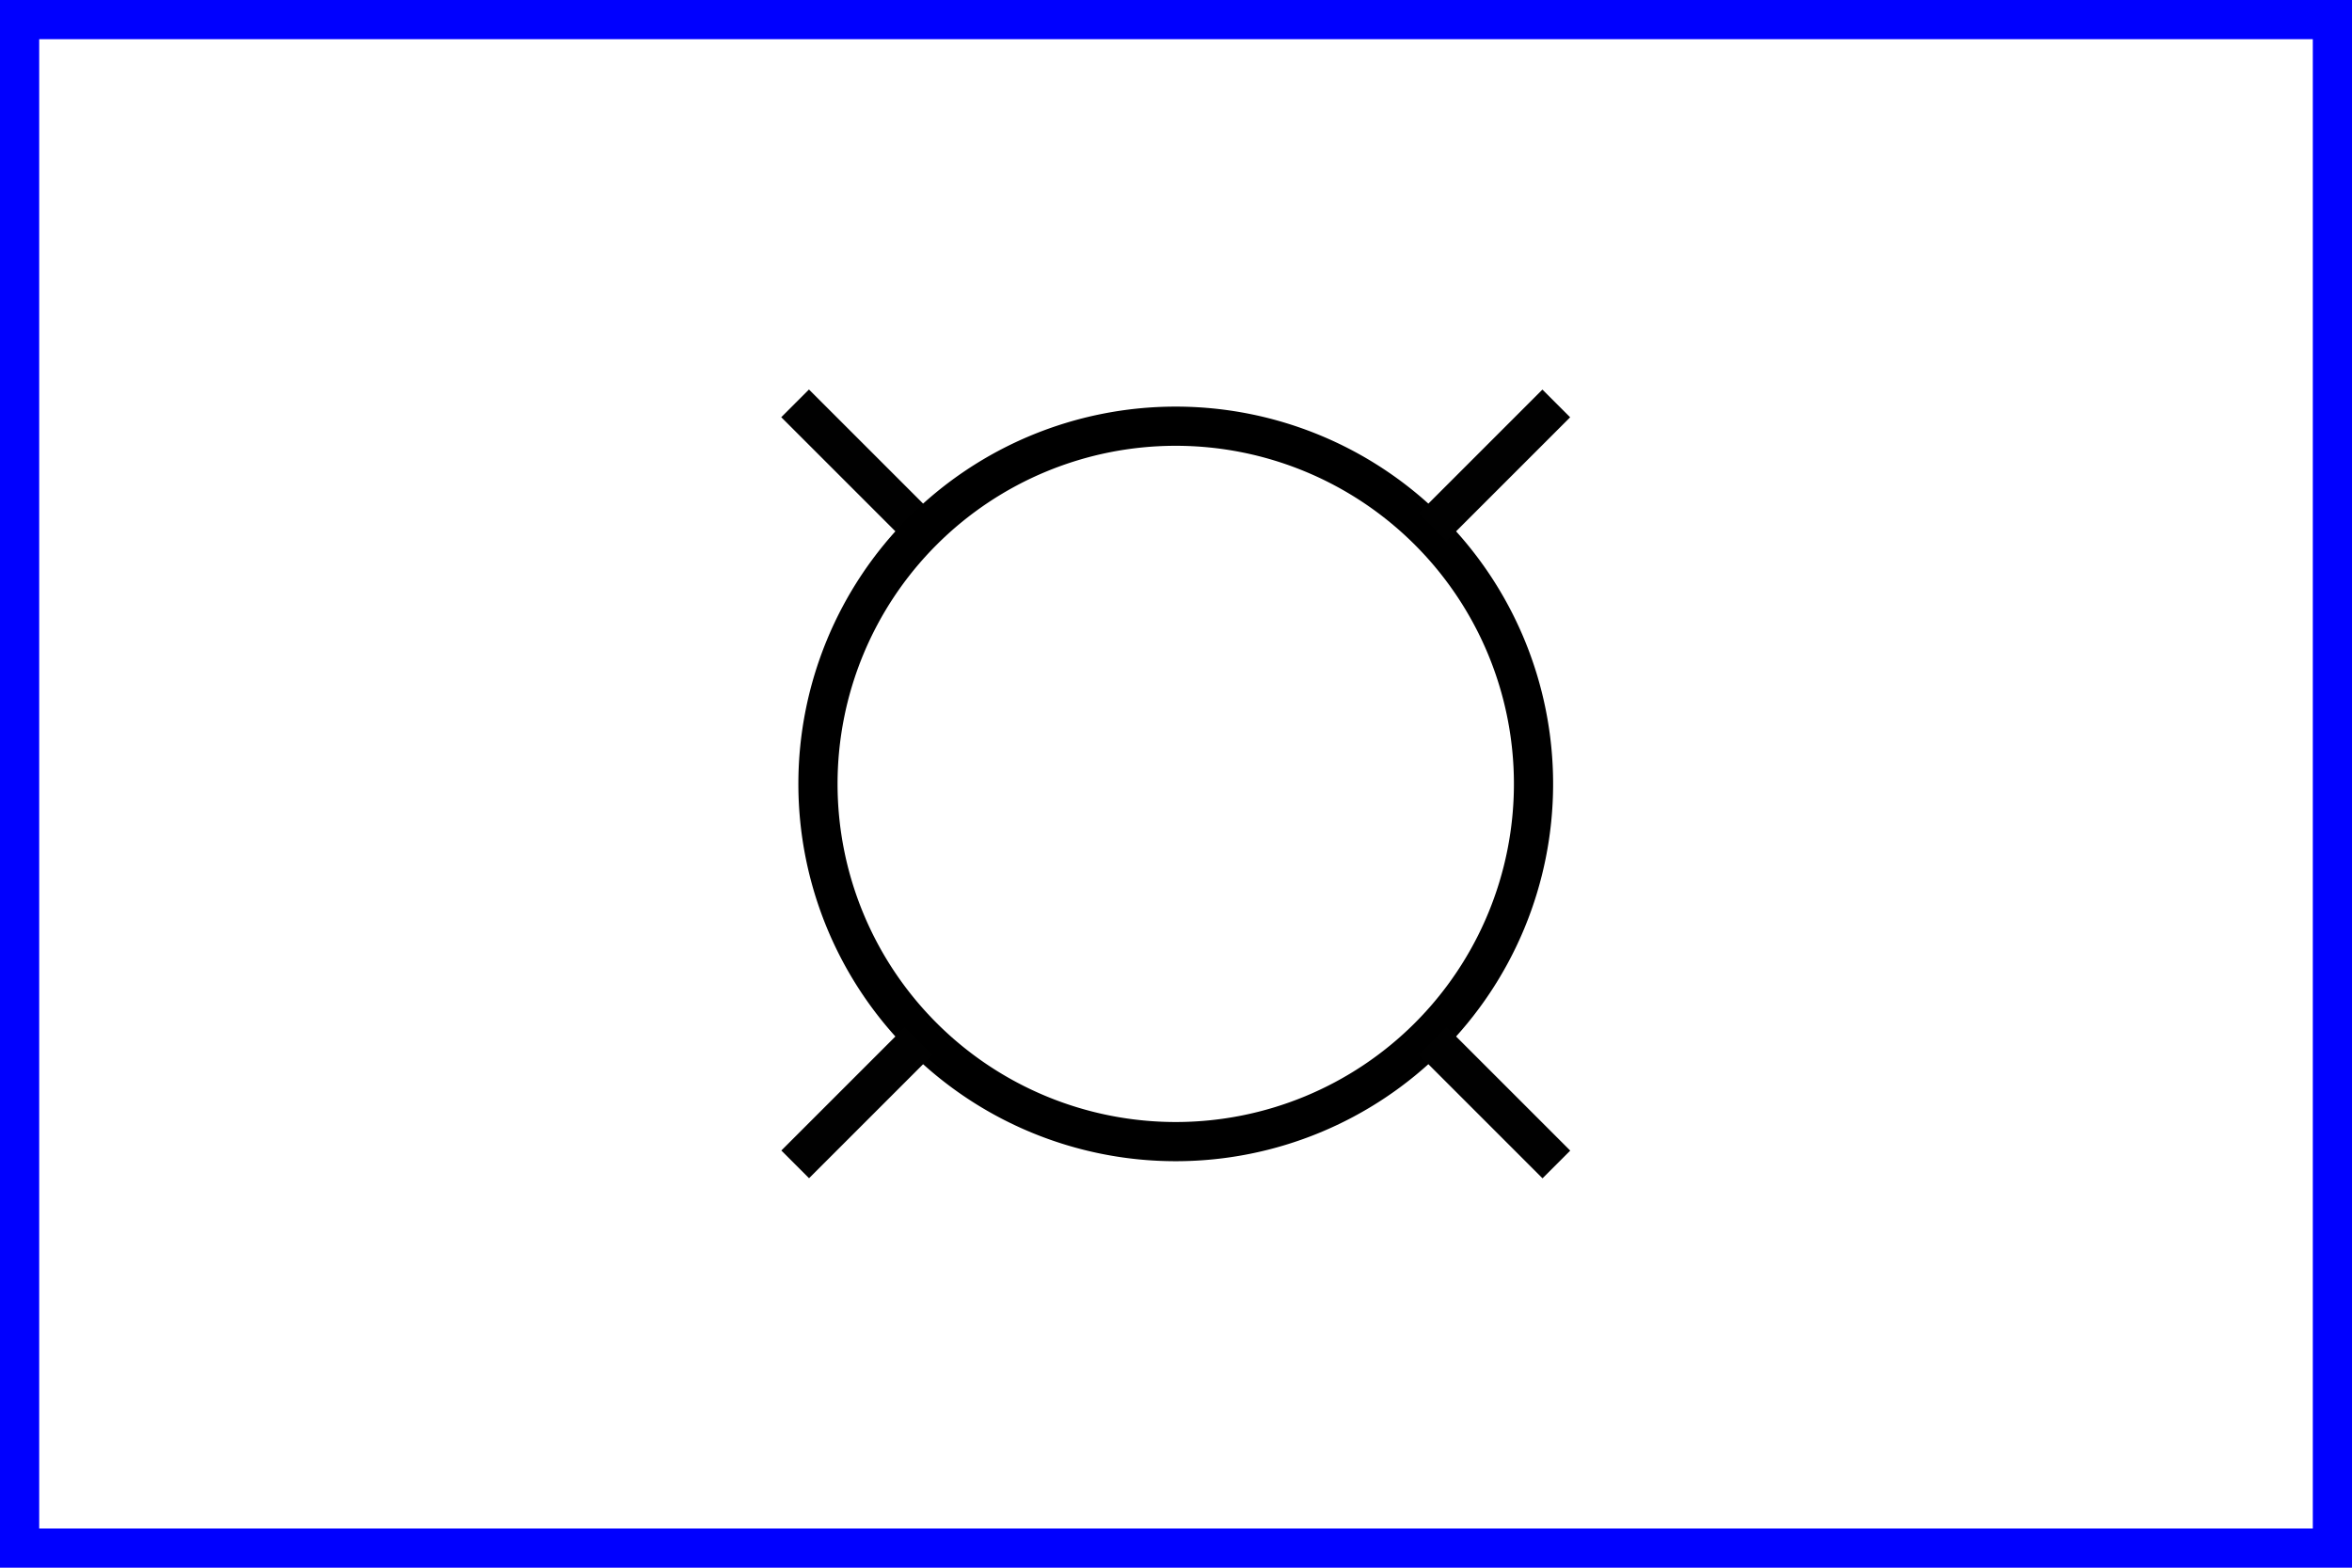
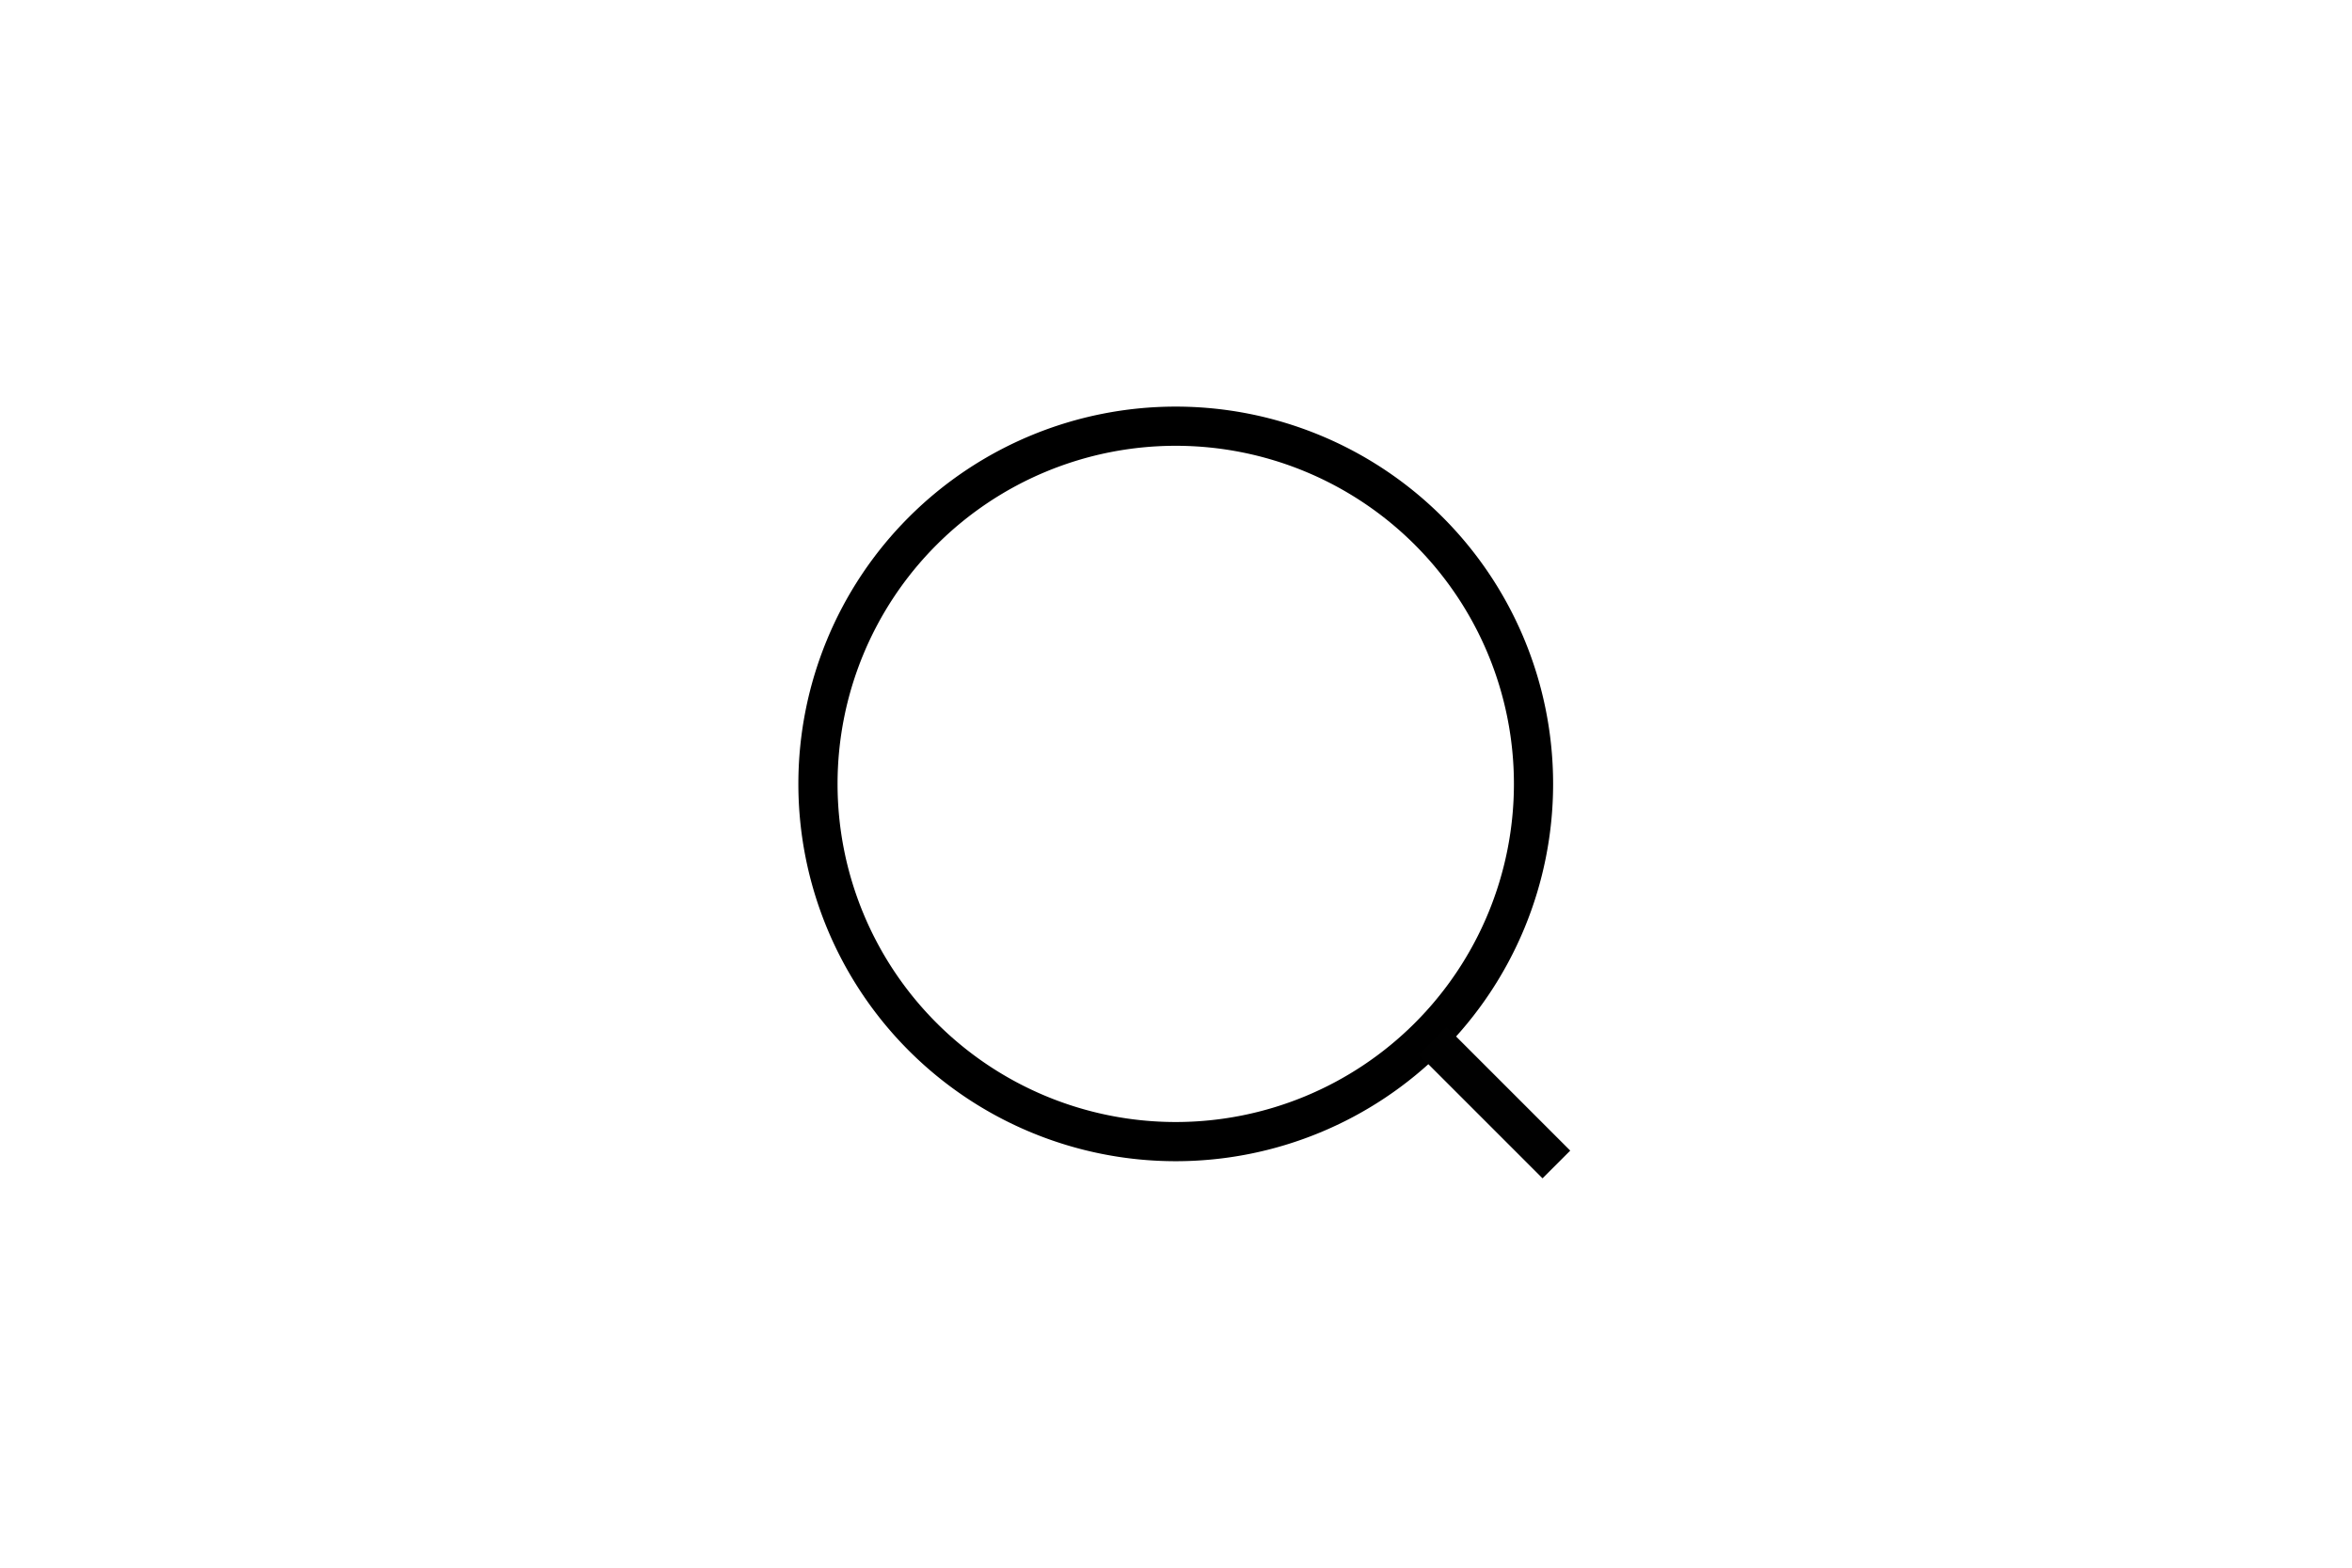
<svg xmlns="http://www.w3.org/2000/svg" version="1.1" width="600" height="400" id="NATO Map Symbol">
  <g style="stroke-width:9.266;stroke-miterlimit:4;stroke-dasharray:none" id="g3834" transform="matrix(0.763,-0.763,0.763,0.763,-67.499,283.564)">
-     <path style="fill:none;stroke:#010101;stroke-width:9.266;stroke-linecap:square;stroke-linejoin:miter;stroke-miterlimit:4;stroke-dasharray:none;stroke-opacity:1" id="path3787-7" d="M 295.531,63.402 V 95.416" />
    <path style="fill:none;stroke:#000000;stroke-width:9.266;stroke-linecap:round;stroke-linejoin:miter;stroke-miterlimit:4;stroke-dasharray:none;stroke-opacity:1" id="path2987" d="m 380.115,186.031 a 84.584,84.584 0 1 1 -169.168,0 84.584,84.584 0 1 1 169.168,0 z" />
    <path style="fill:none;stroke:#010101;stroke-width:9.266;stroke-linecap:square;stroke-linejoin:miter;stroke-miterlimit:4;stroke-dasharray:none;stroke-opacity:1" id="path3787-7-8" d="m 295.531,276.647 v 32.014" />
-     <path style="fill:none;stroke:#010101;stroke-width:9.266;stroke-linecap:square;stroke-linejoin:miter;stroke-miterlimit:4;stroke-dasharray:none;stroke-opacity:1" id="path3787-7-82" d="M 204.947,186.031 H 172.934" />
-     <path style="fill:none;stroke:#010101;stroke-width:9.266;stroke-linecap:square;stroke-linejoin:miter;stroke-miterlimit:4;stroke-dasharray:none;stroke-opacity:1" id="path3787-7-4" d="M 418.129,186.031 H 386.115" />
  </g>
-   <path id="Friendly Frame" d="M 5,5 H 595 V 395 H 5 Z" style="fill:none;stroke:#0000ff;stroke-width:10;stroke-linecap:round;stroke-linejoin:miter;stroke-miterlimit:4;stroke-dasharray:none;stroke-opacity:1" />&gt;
</svg>